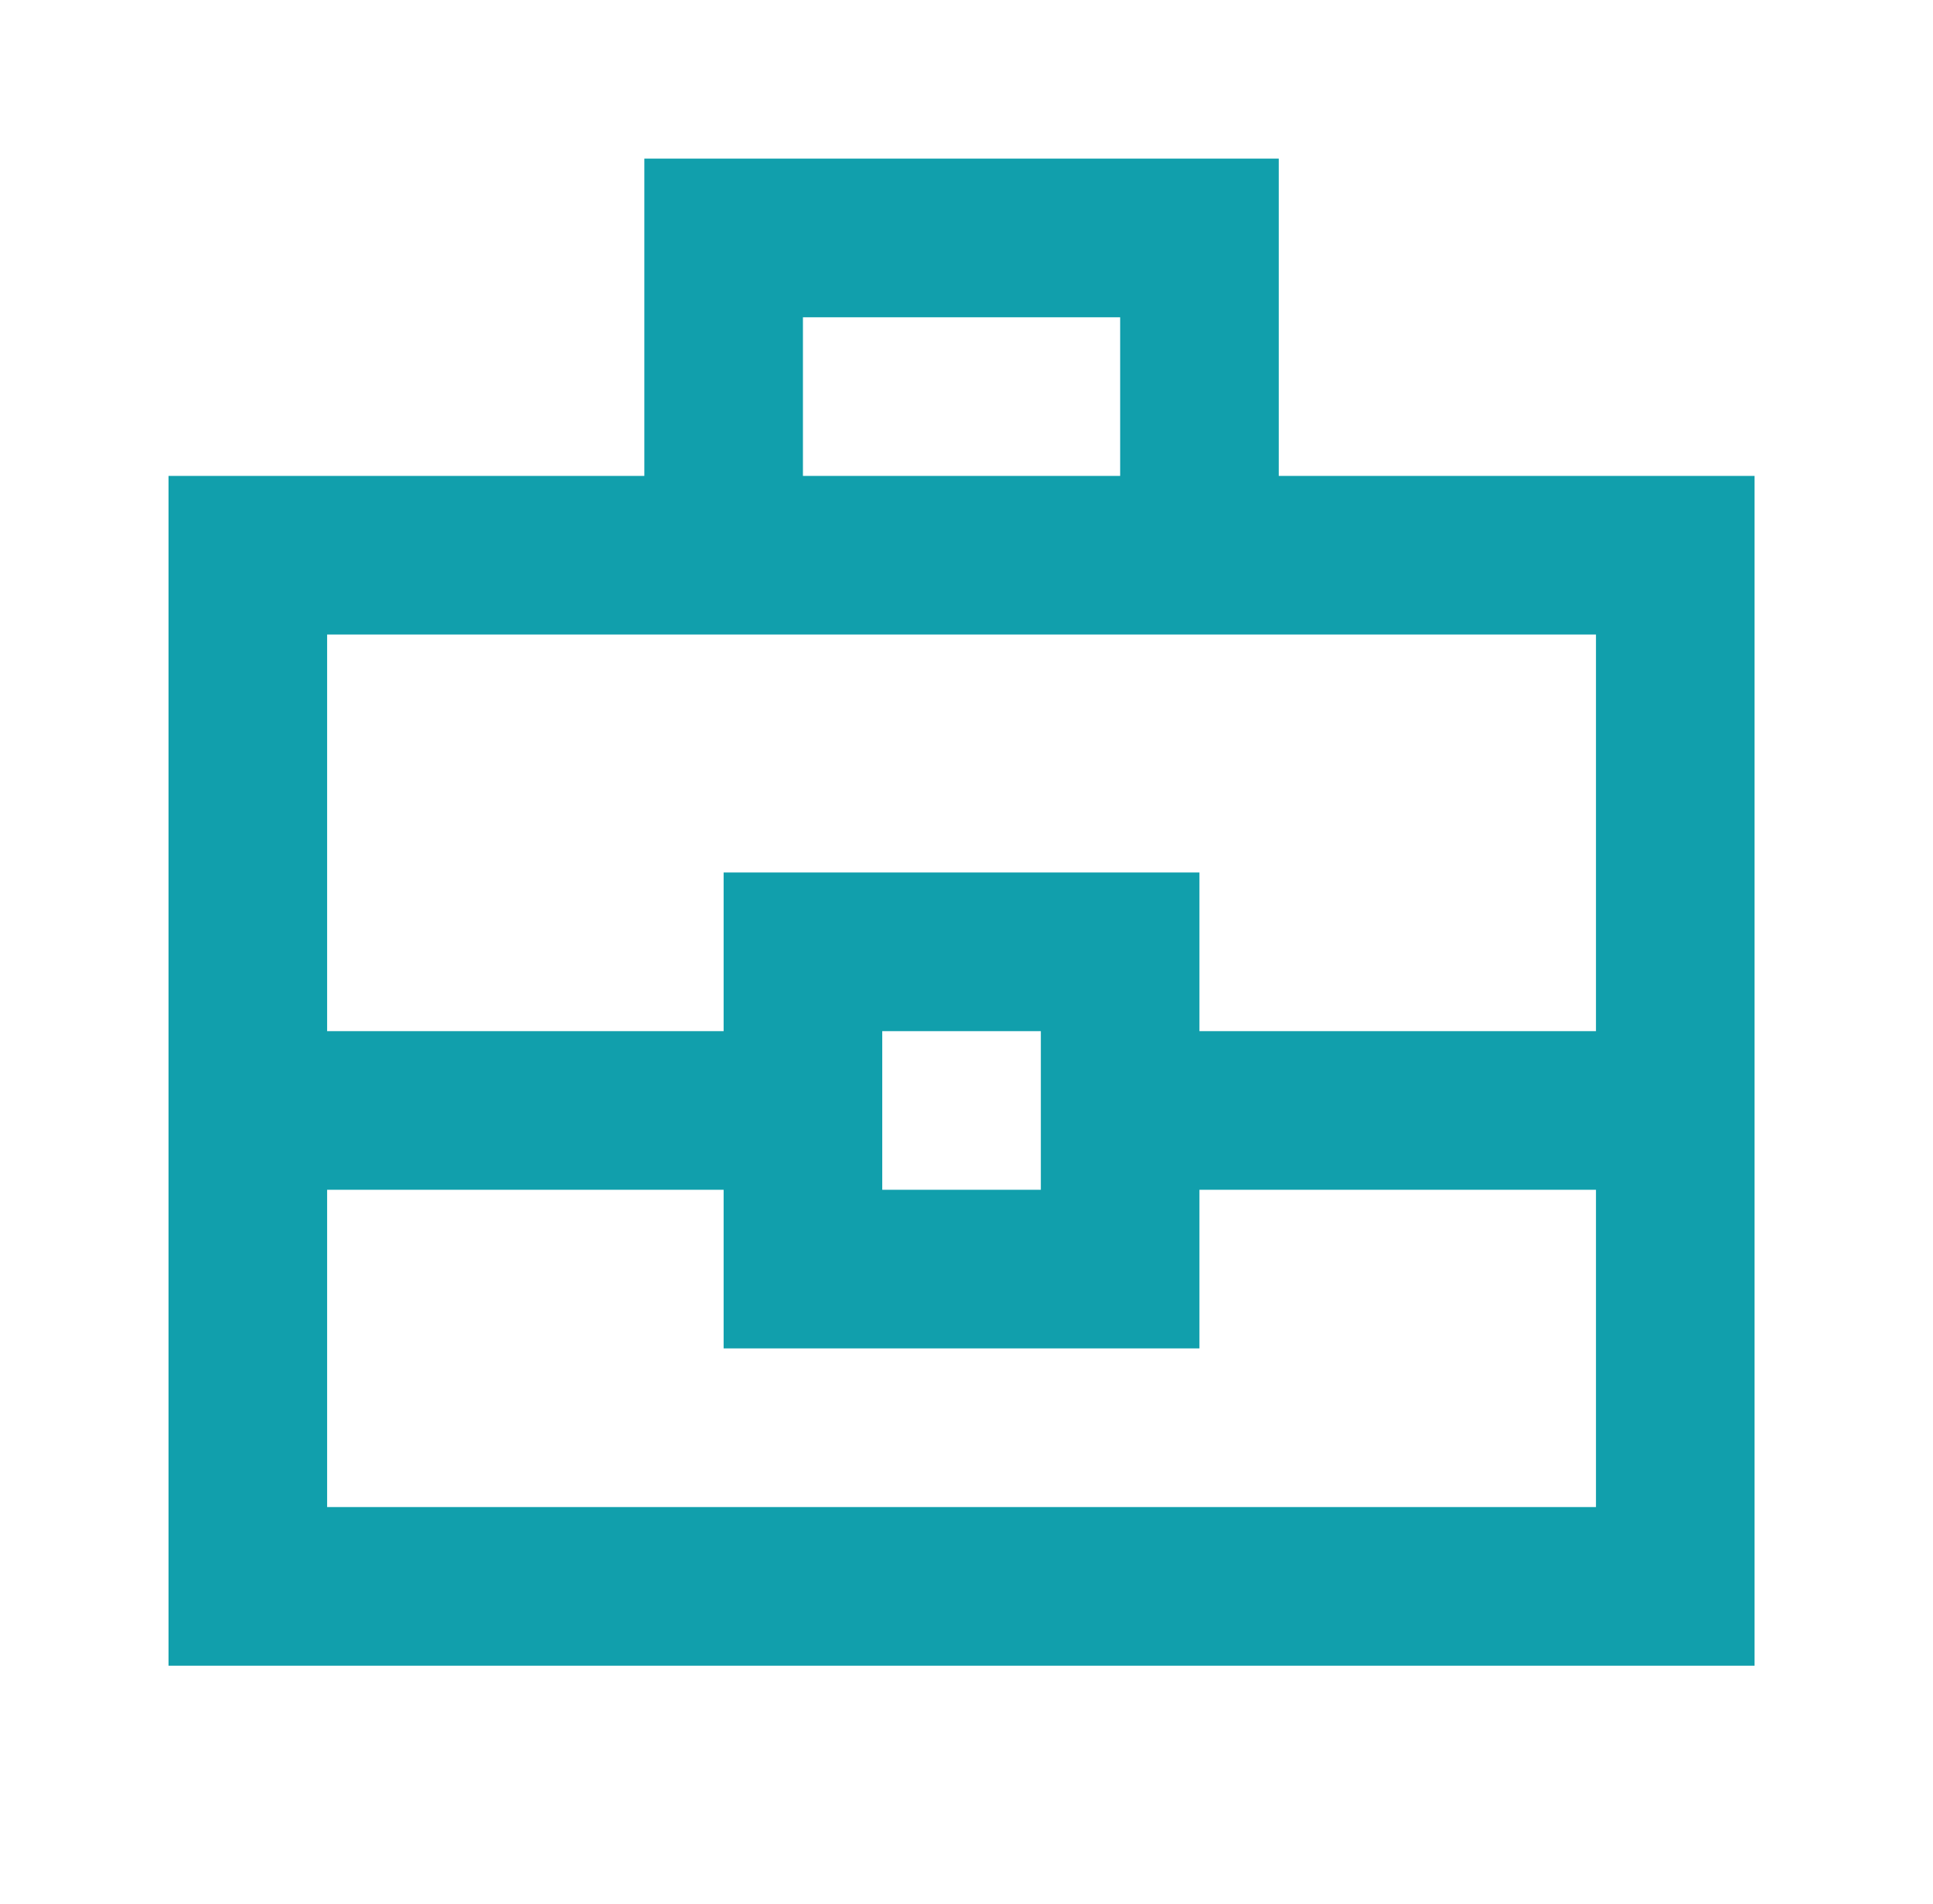
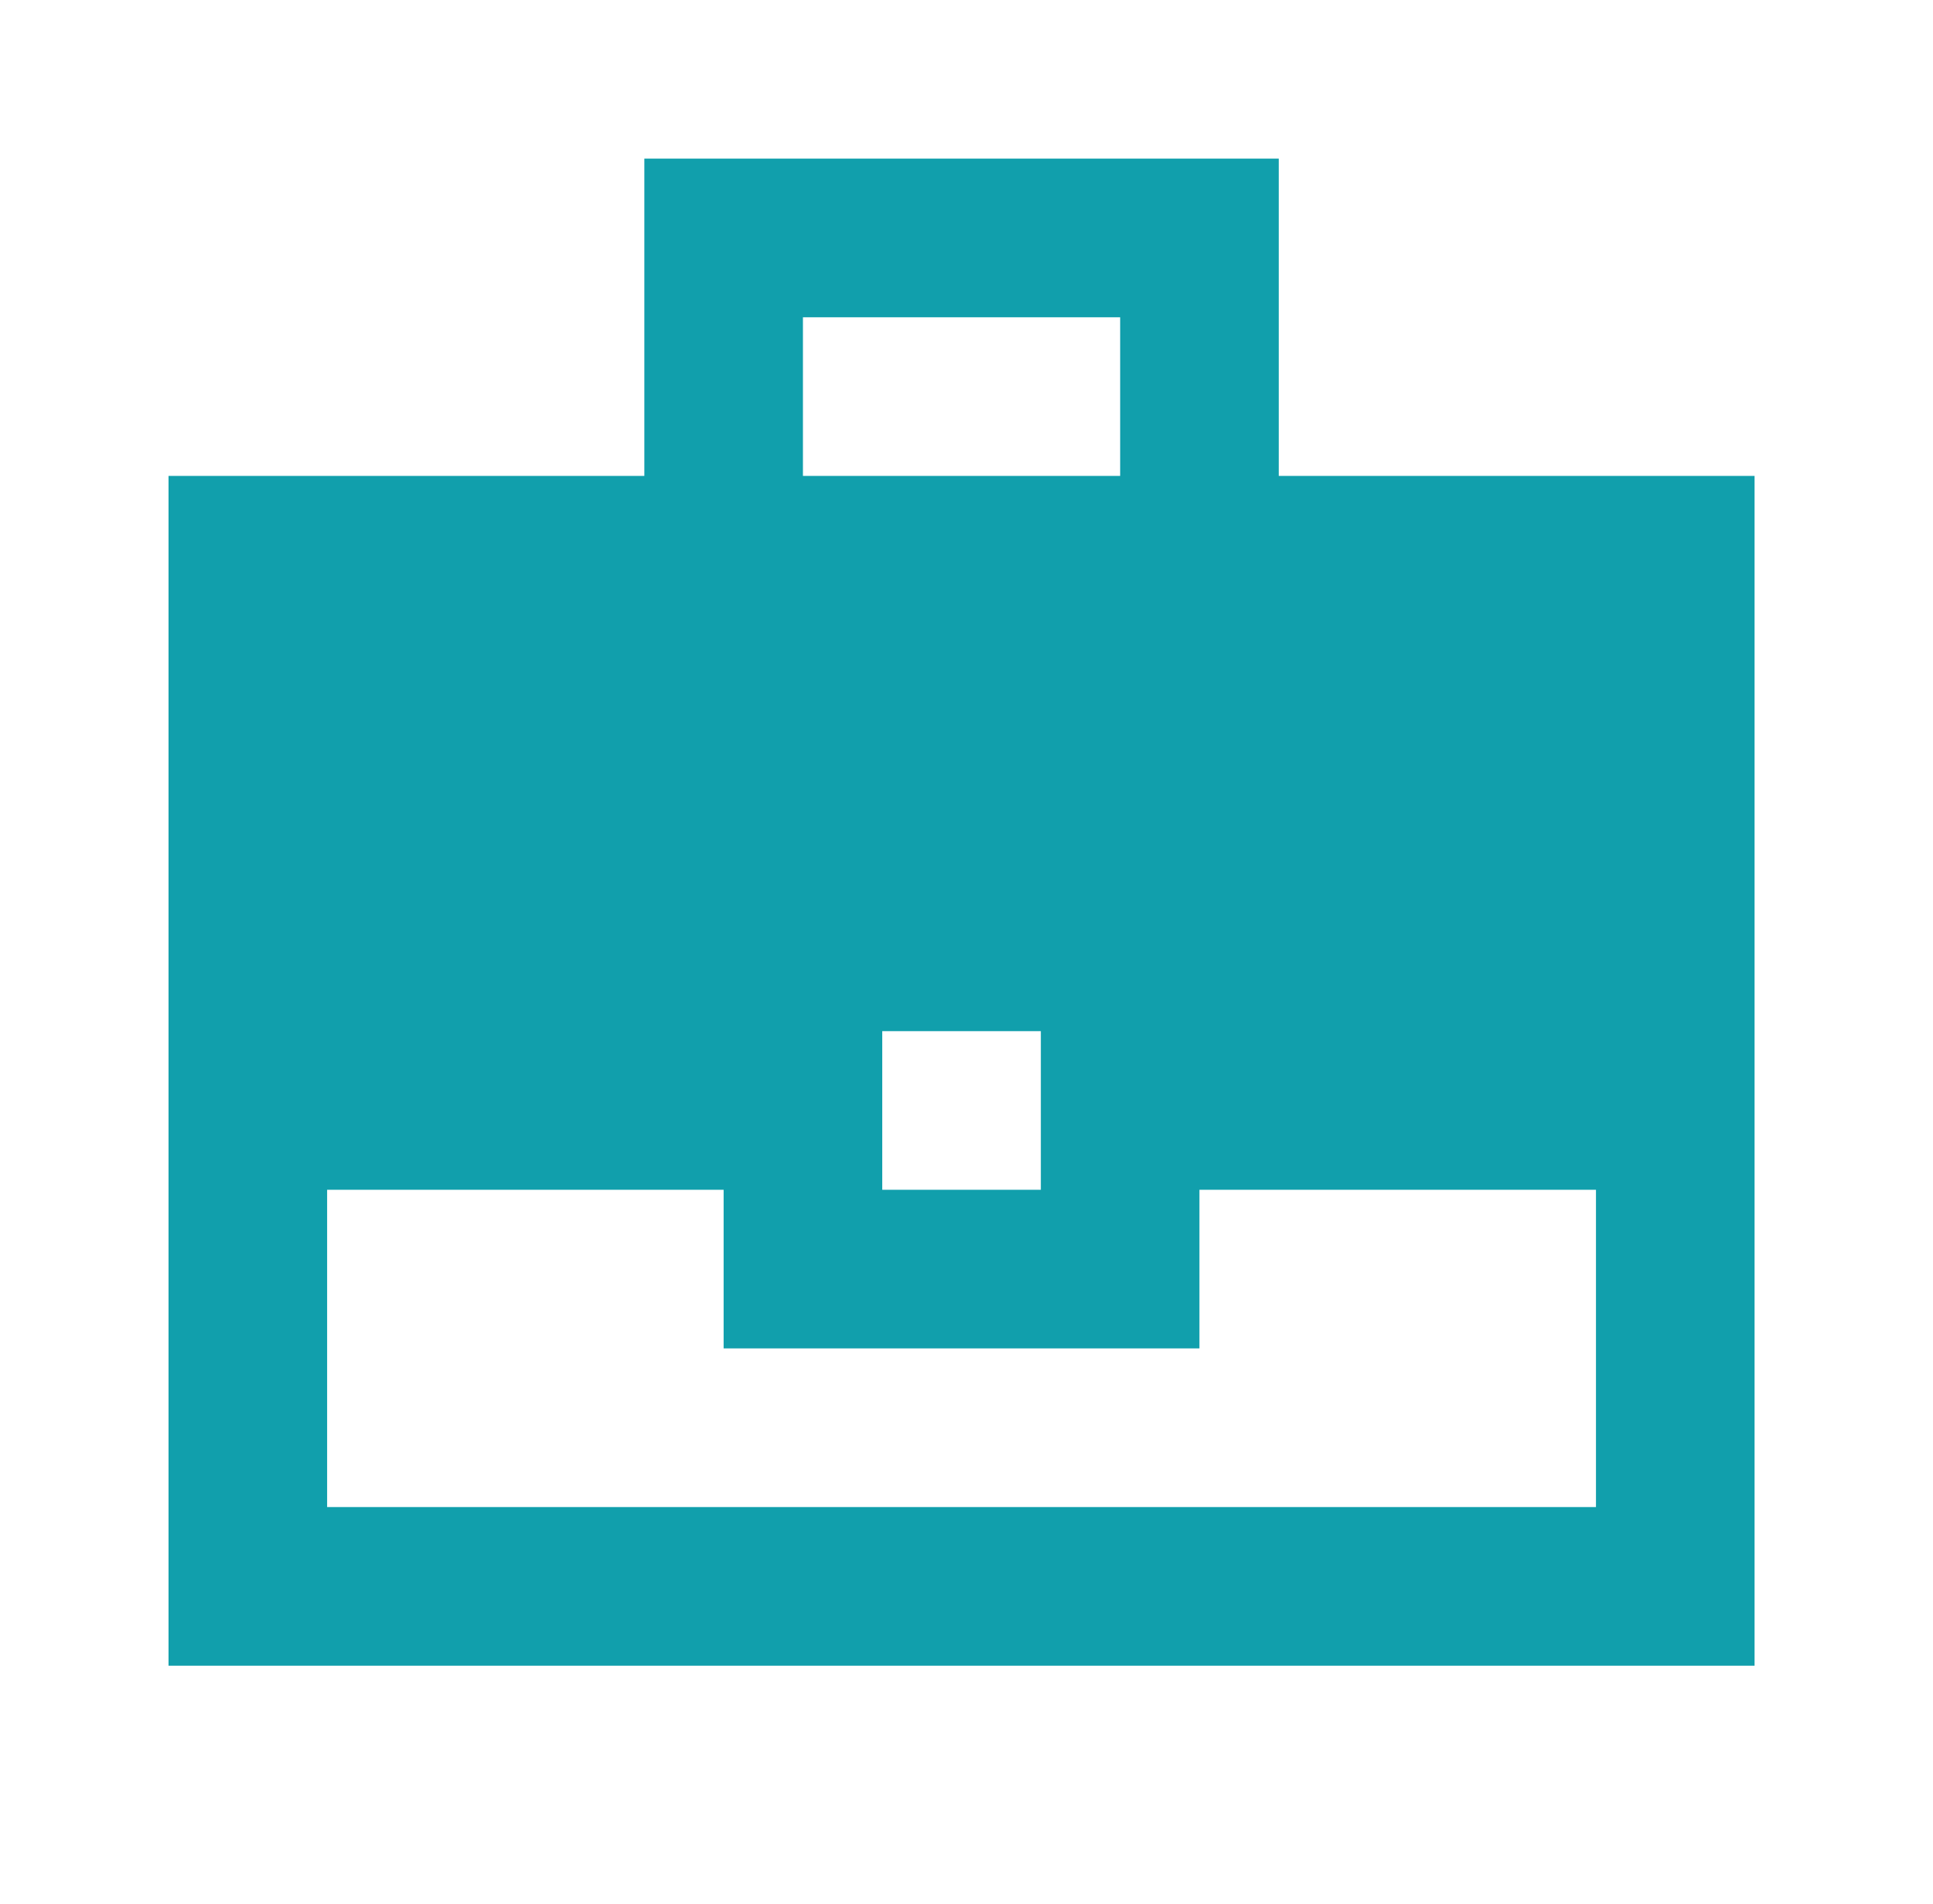
<svg xmlns="http://www.w3.org/2000/svg" width="65" height="64" viewBox="0 0 65 64" fill="none">
-   <path d="M5.667 56V16H21.667V5.333H43V16H59V56H5.667ZM27 16H37.667V10.667H27V16ZM53.667 40H40.333V45.333H24.333V40H11V50.667H53.667V40ZM29.667 40H35V34.667H29.667V40ZM11 34.667H24.333V29.333H40.333V34.667H53.667V21.333H11V34.667Z" fill="#119FAC" />
+   <path d="M5.667 56V16H21.667V5.333H43V16H59V56H5.667ZM27 16H37.667V10.667H27V16ZM53.667 40H40.333V45.333H24.333V40H11V50.667H53.667V40ZM29.667 40H35V34.667H29.667V40ZM11 34.667H24.333V29.333H40.333V34.667H53.667H11V34.667Z" fill="#119FAC" />
</svg>